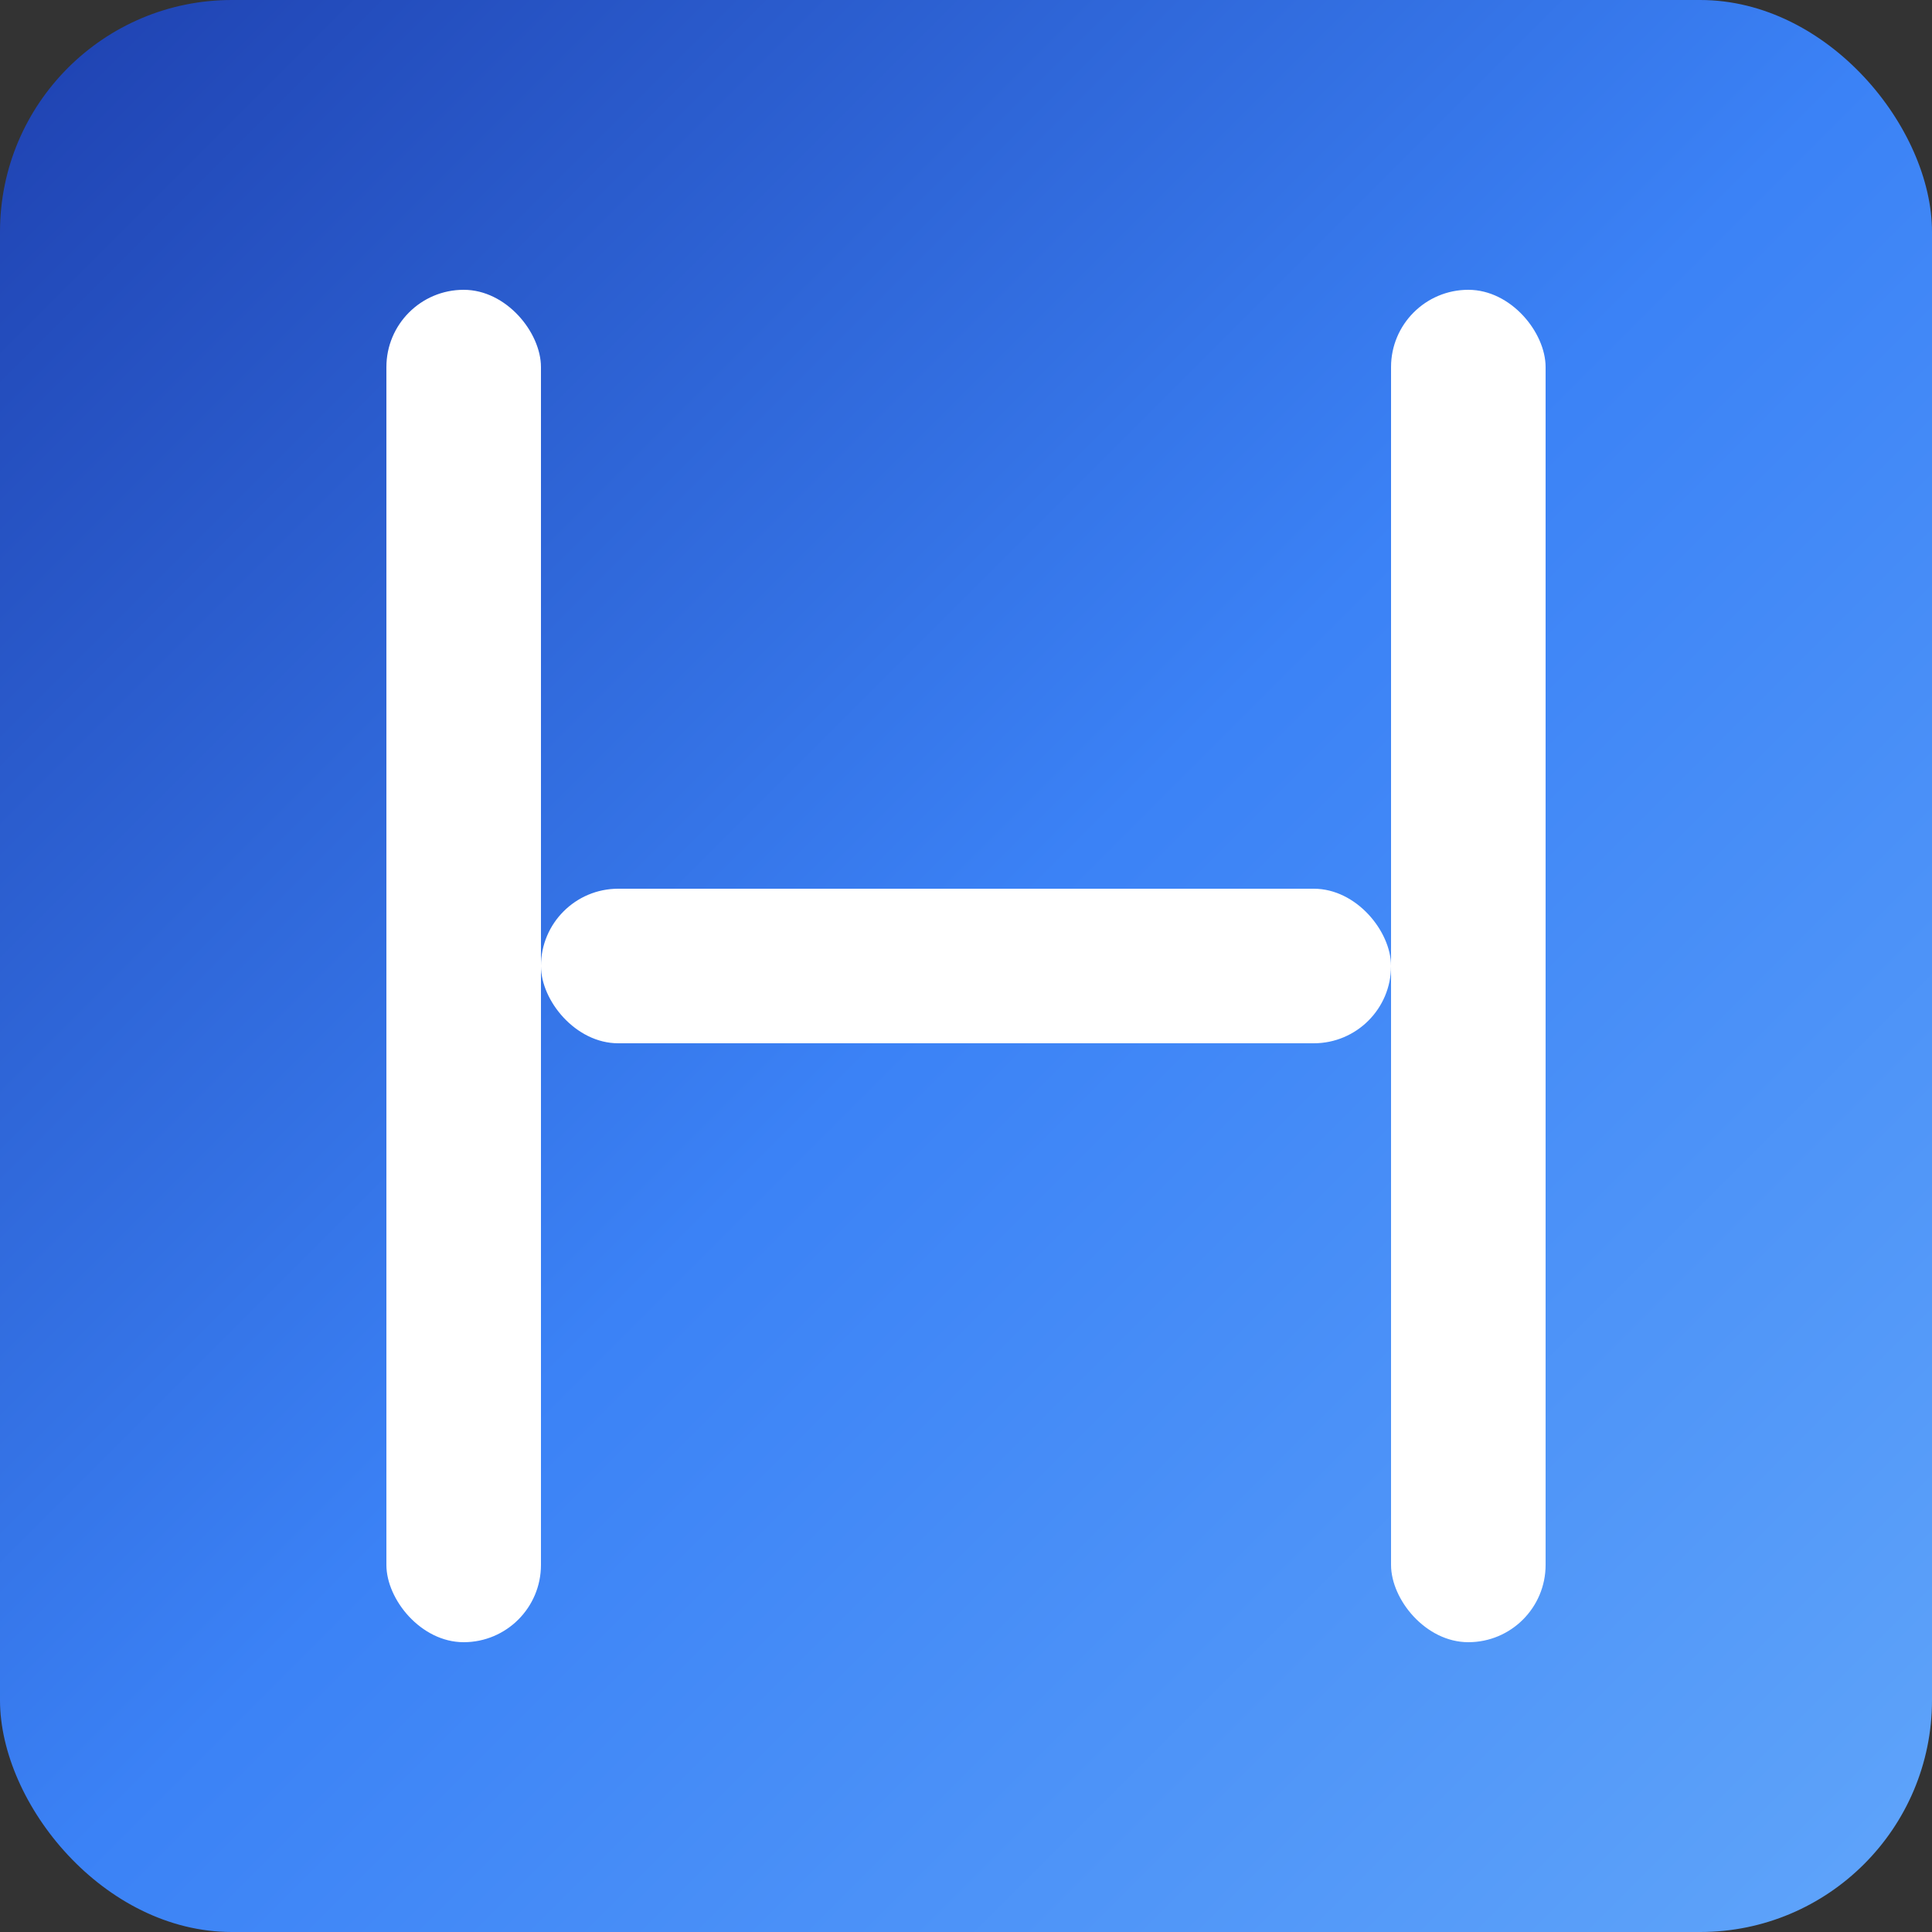
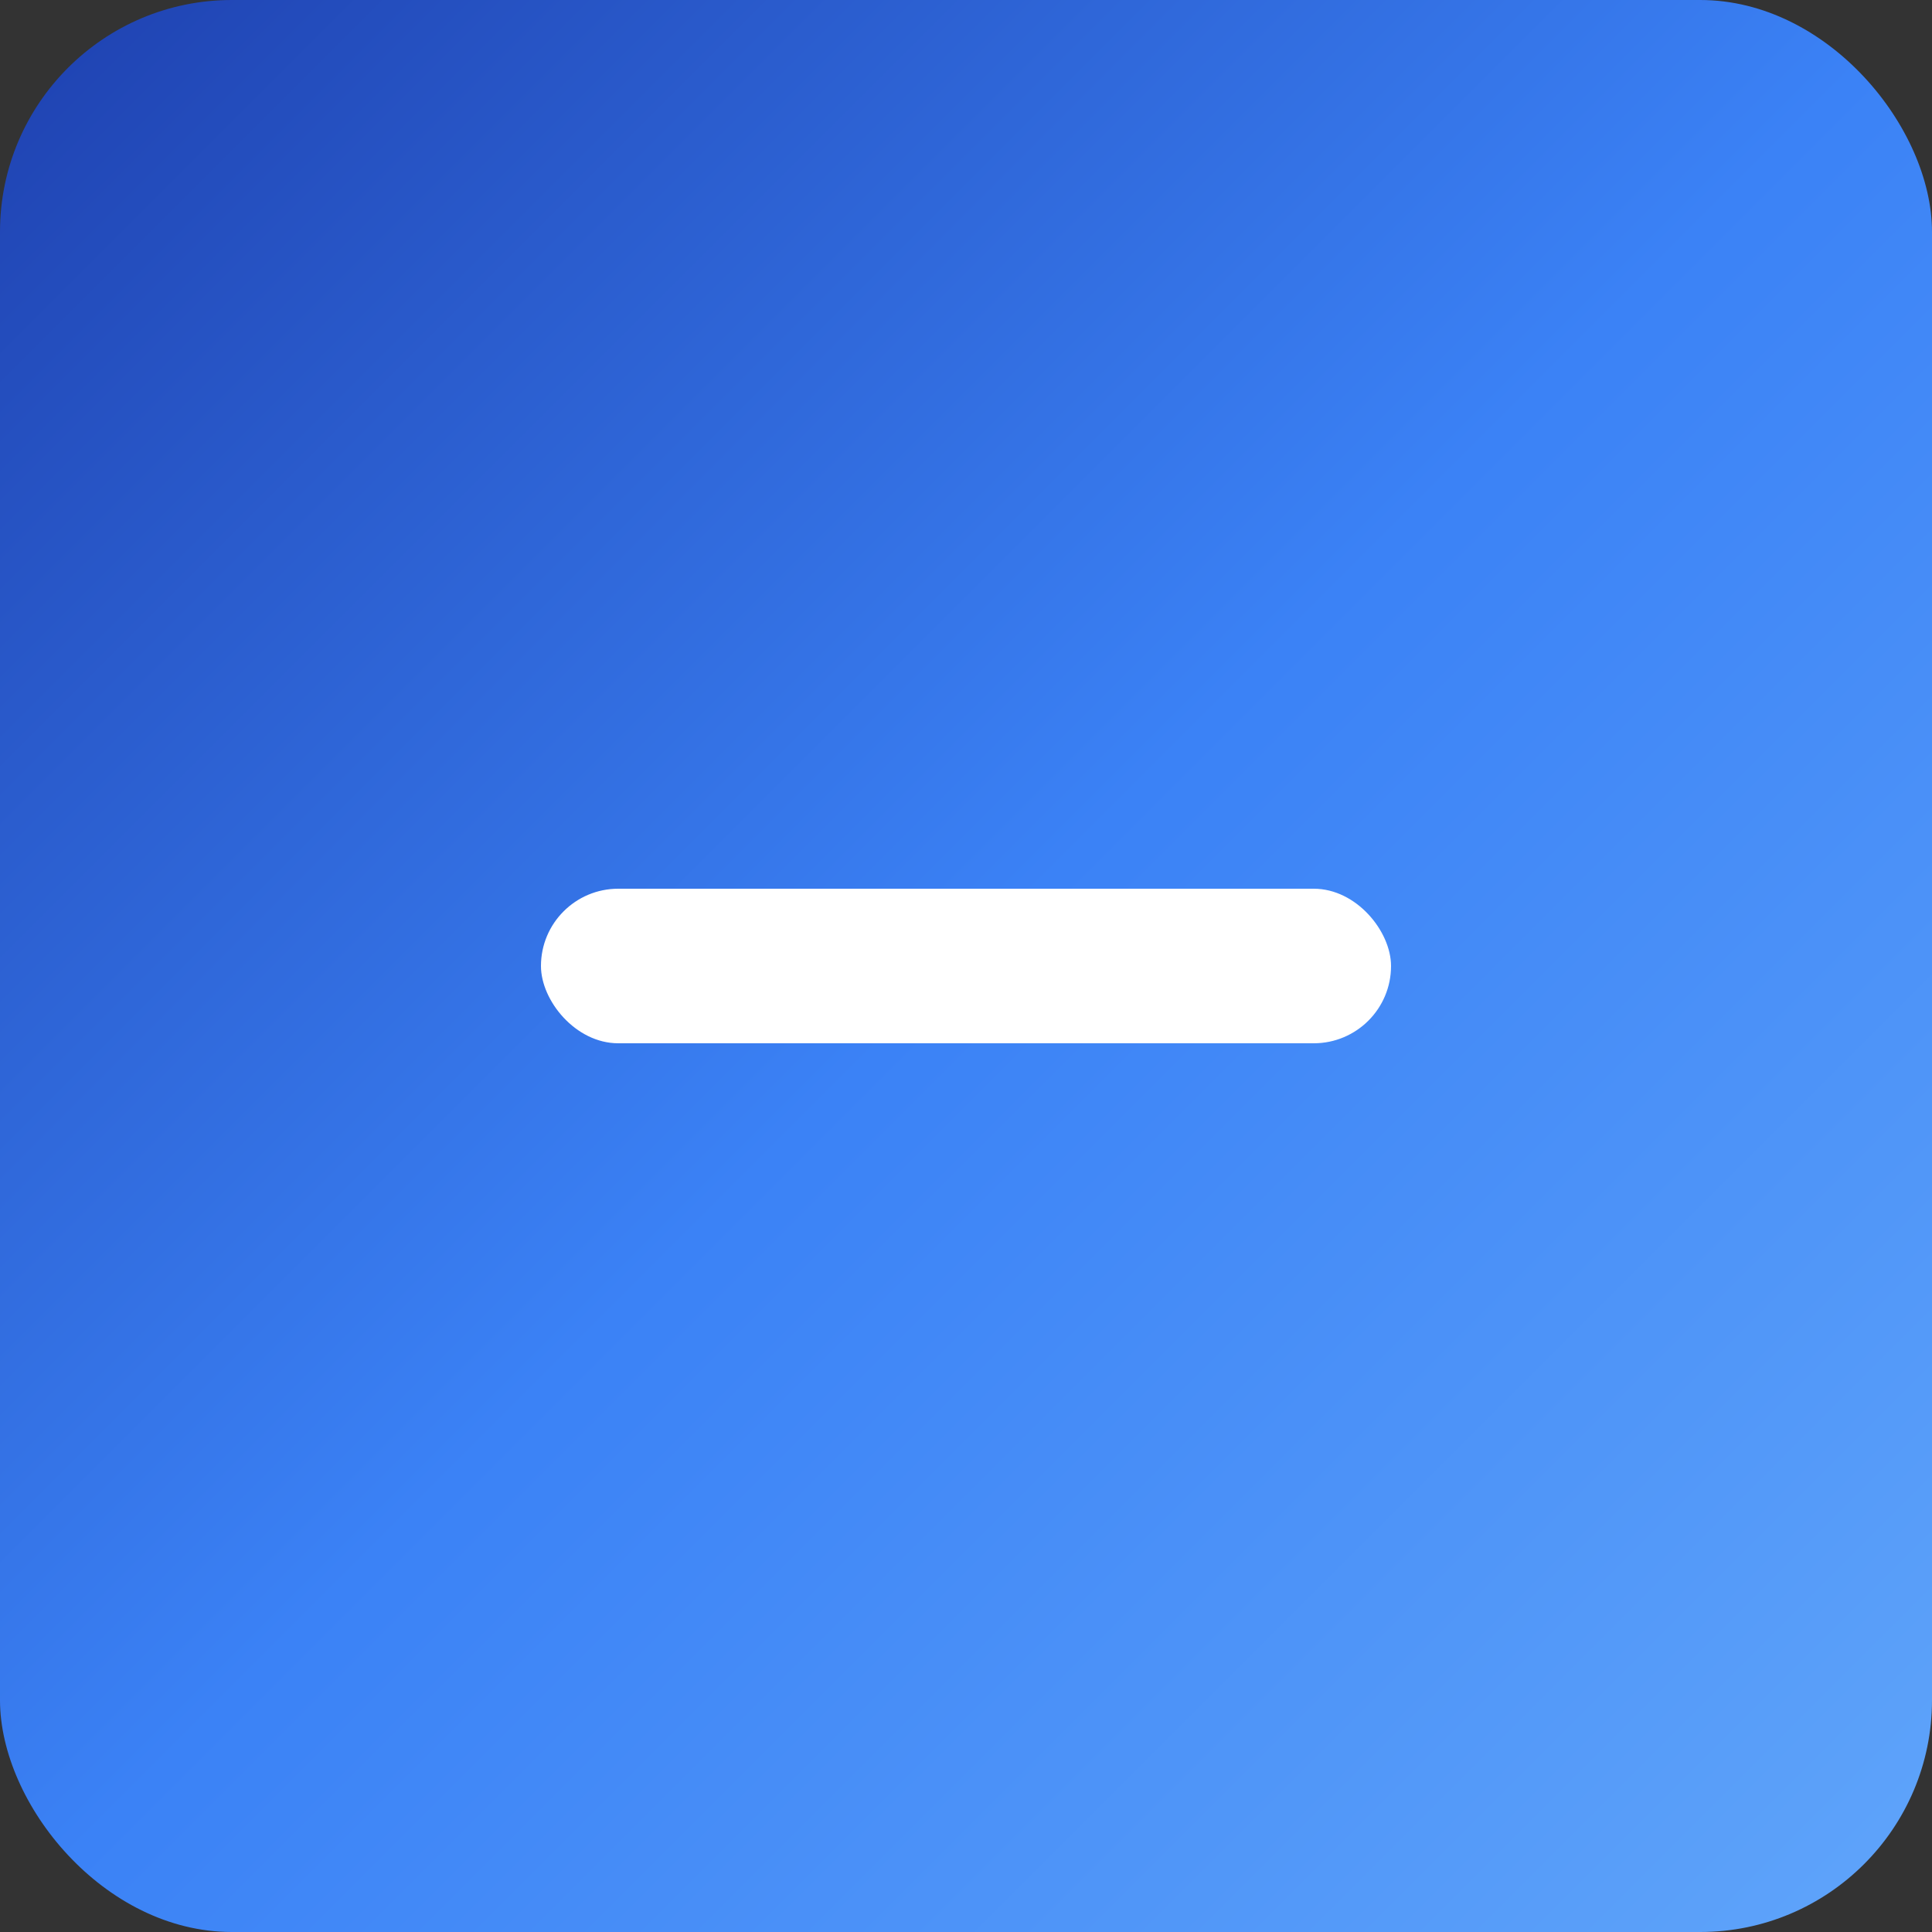
<svg xmlns="http://www.w3.org/2000/svg" viewBox="0 0 100 100" width="100" height="100">
  <rect x="0" y="0" width="100" height="100" fill="#333333" stroke="none" />
  <defs>
    <linearGradient id="coolBackground" x1="0%" y1="0%" x2="100%" y2="100%">
      <stop offset="0%" style="stop-color:#1e40af;stop-opacity:1" />
      <stop offset="50%" style="stop-color:#3b82f6;stop-opacity:1" />
      <stop offset="100%" style="stop-color:#60a5fa;stop-opacity:1" />
    </linearGradient>
  </defs>
  <rect x="0" y="0" width="100" height="100" fill="url(#coolBackground)" rx="12" />
-   <rect x="20" y="15" width="8" height="70" fill="#ffffff" rx="4" />
-   <rect x="72" y="15" width="8" height="70" fill="#ffffff" rx="4" />
  <rect x="28" y="46" width="44" height="8" fill="#ffffff" rx="4" />
</svg>